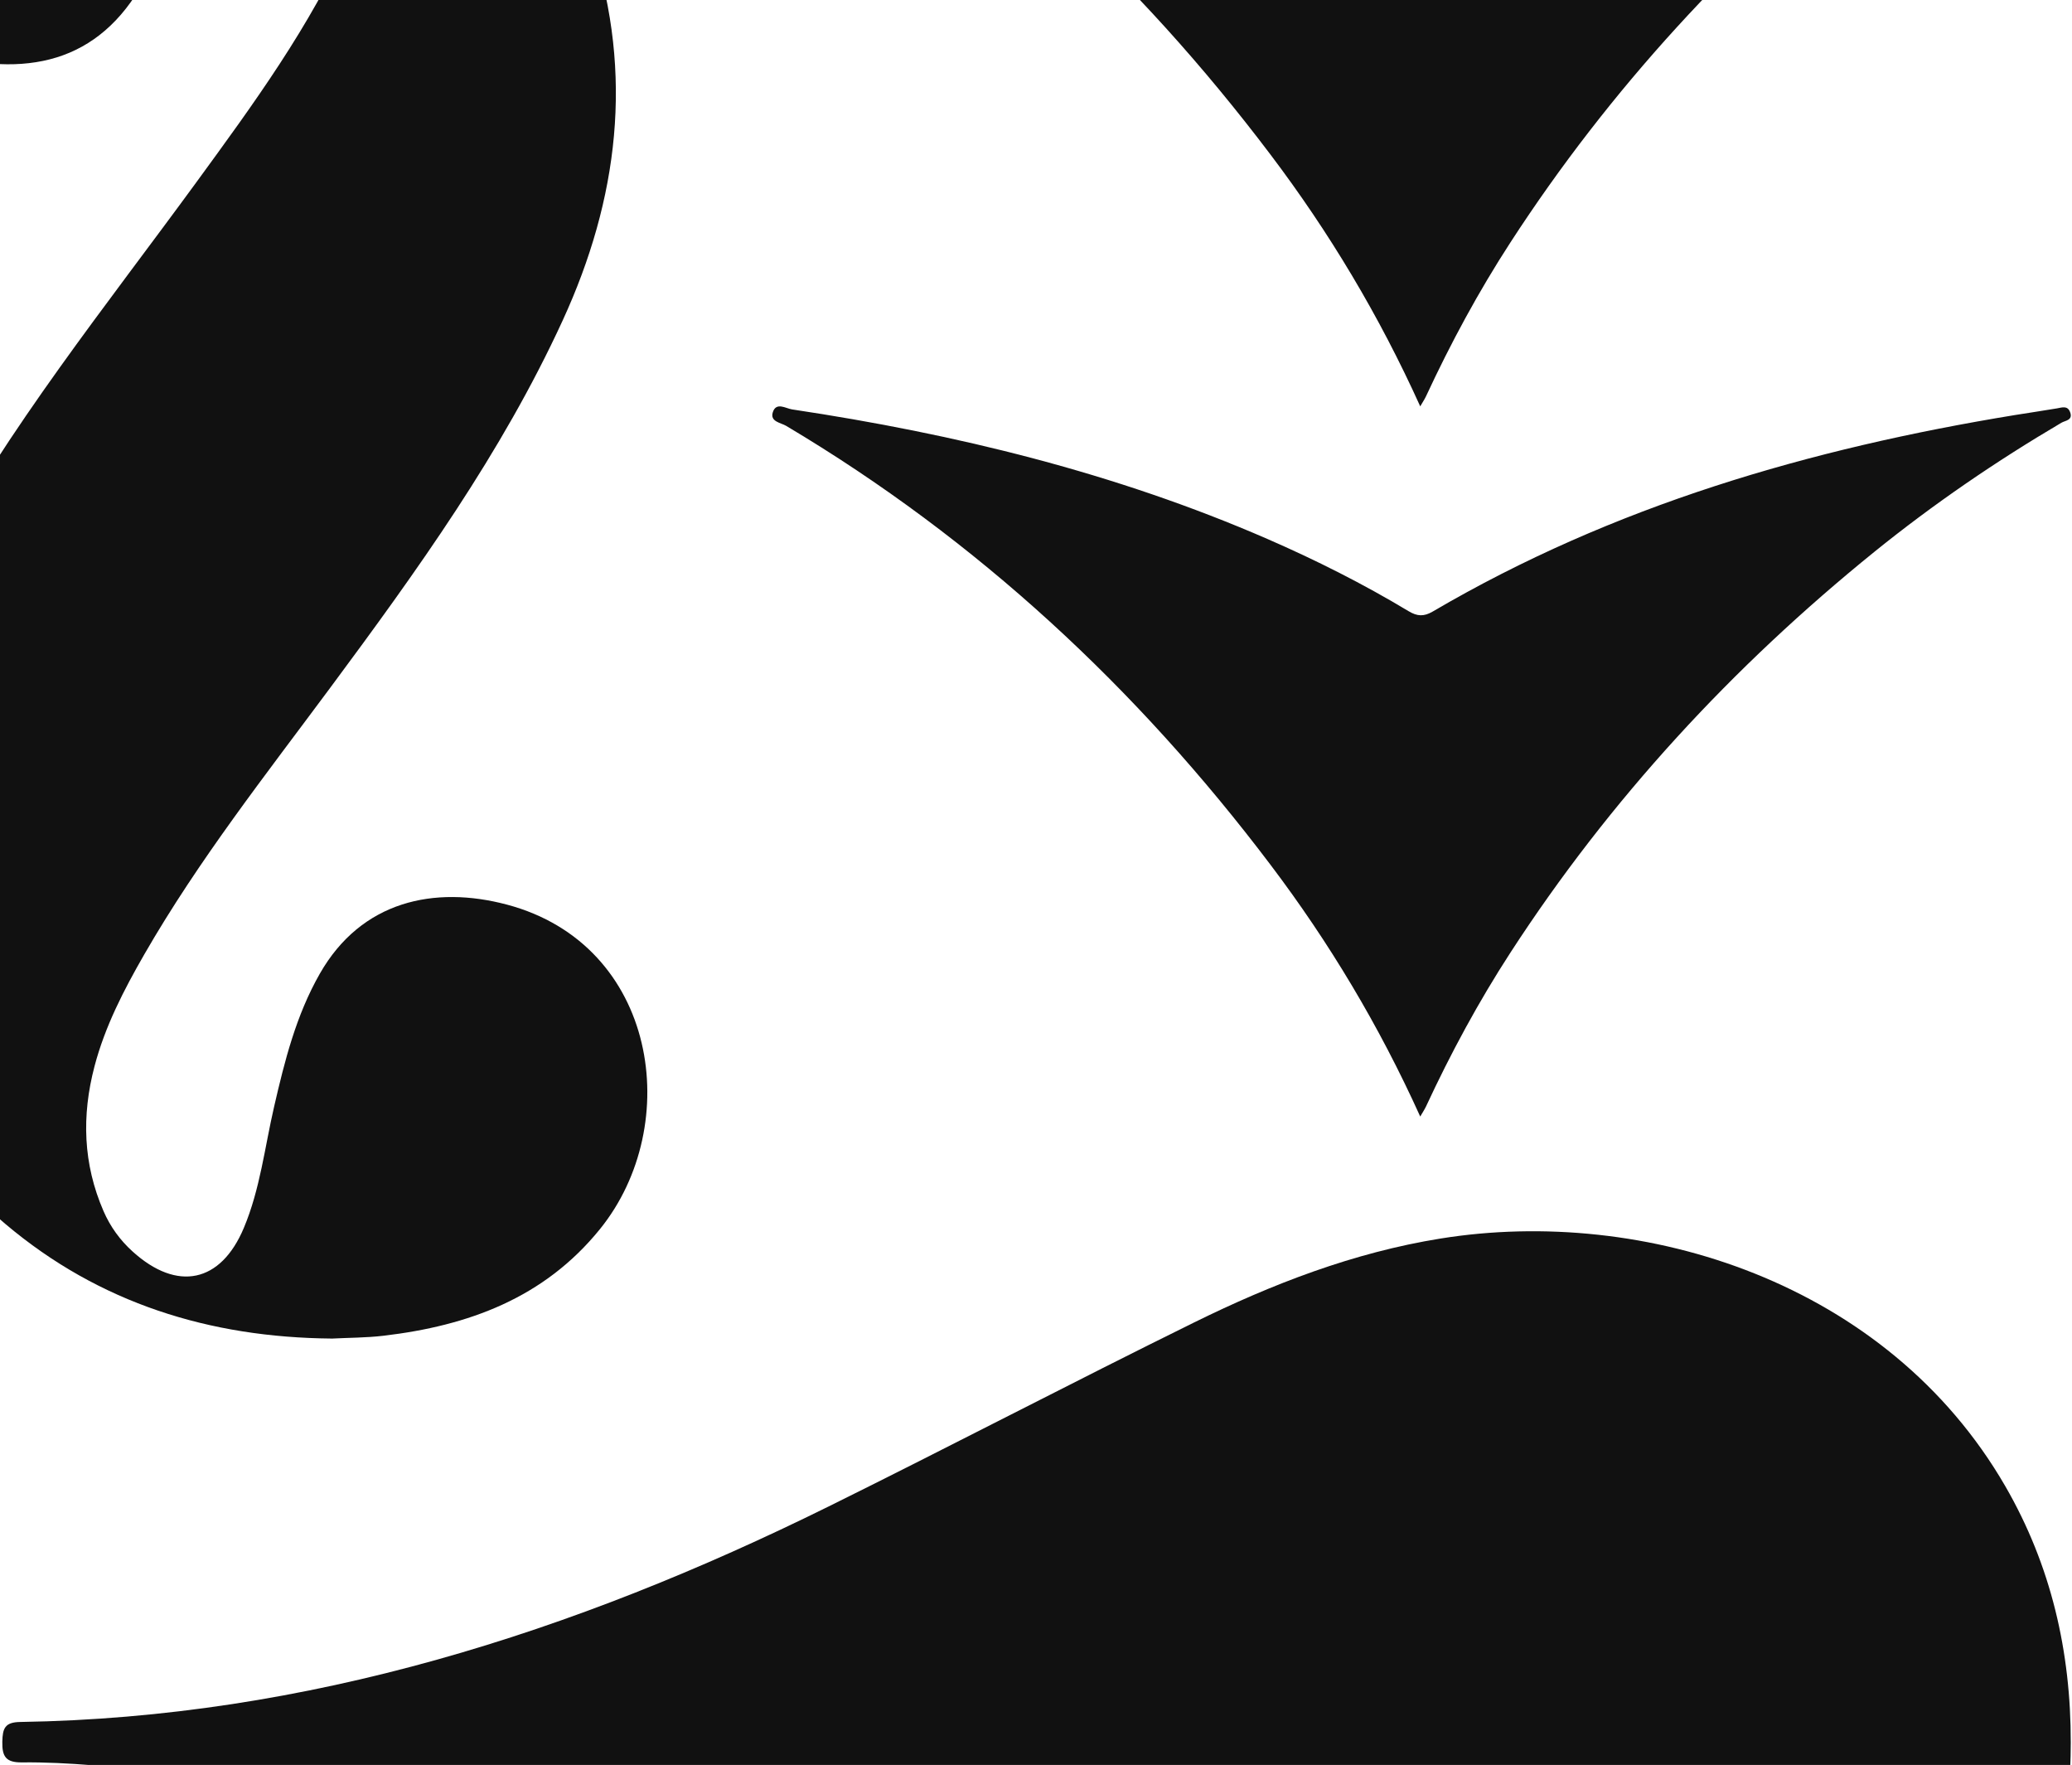
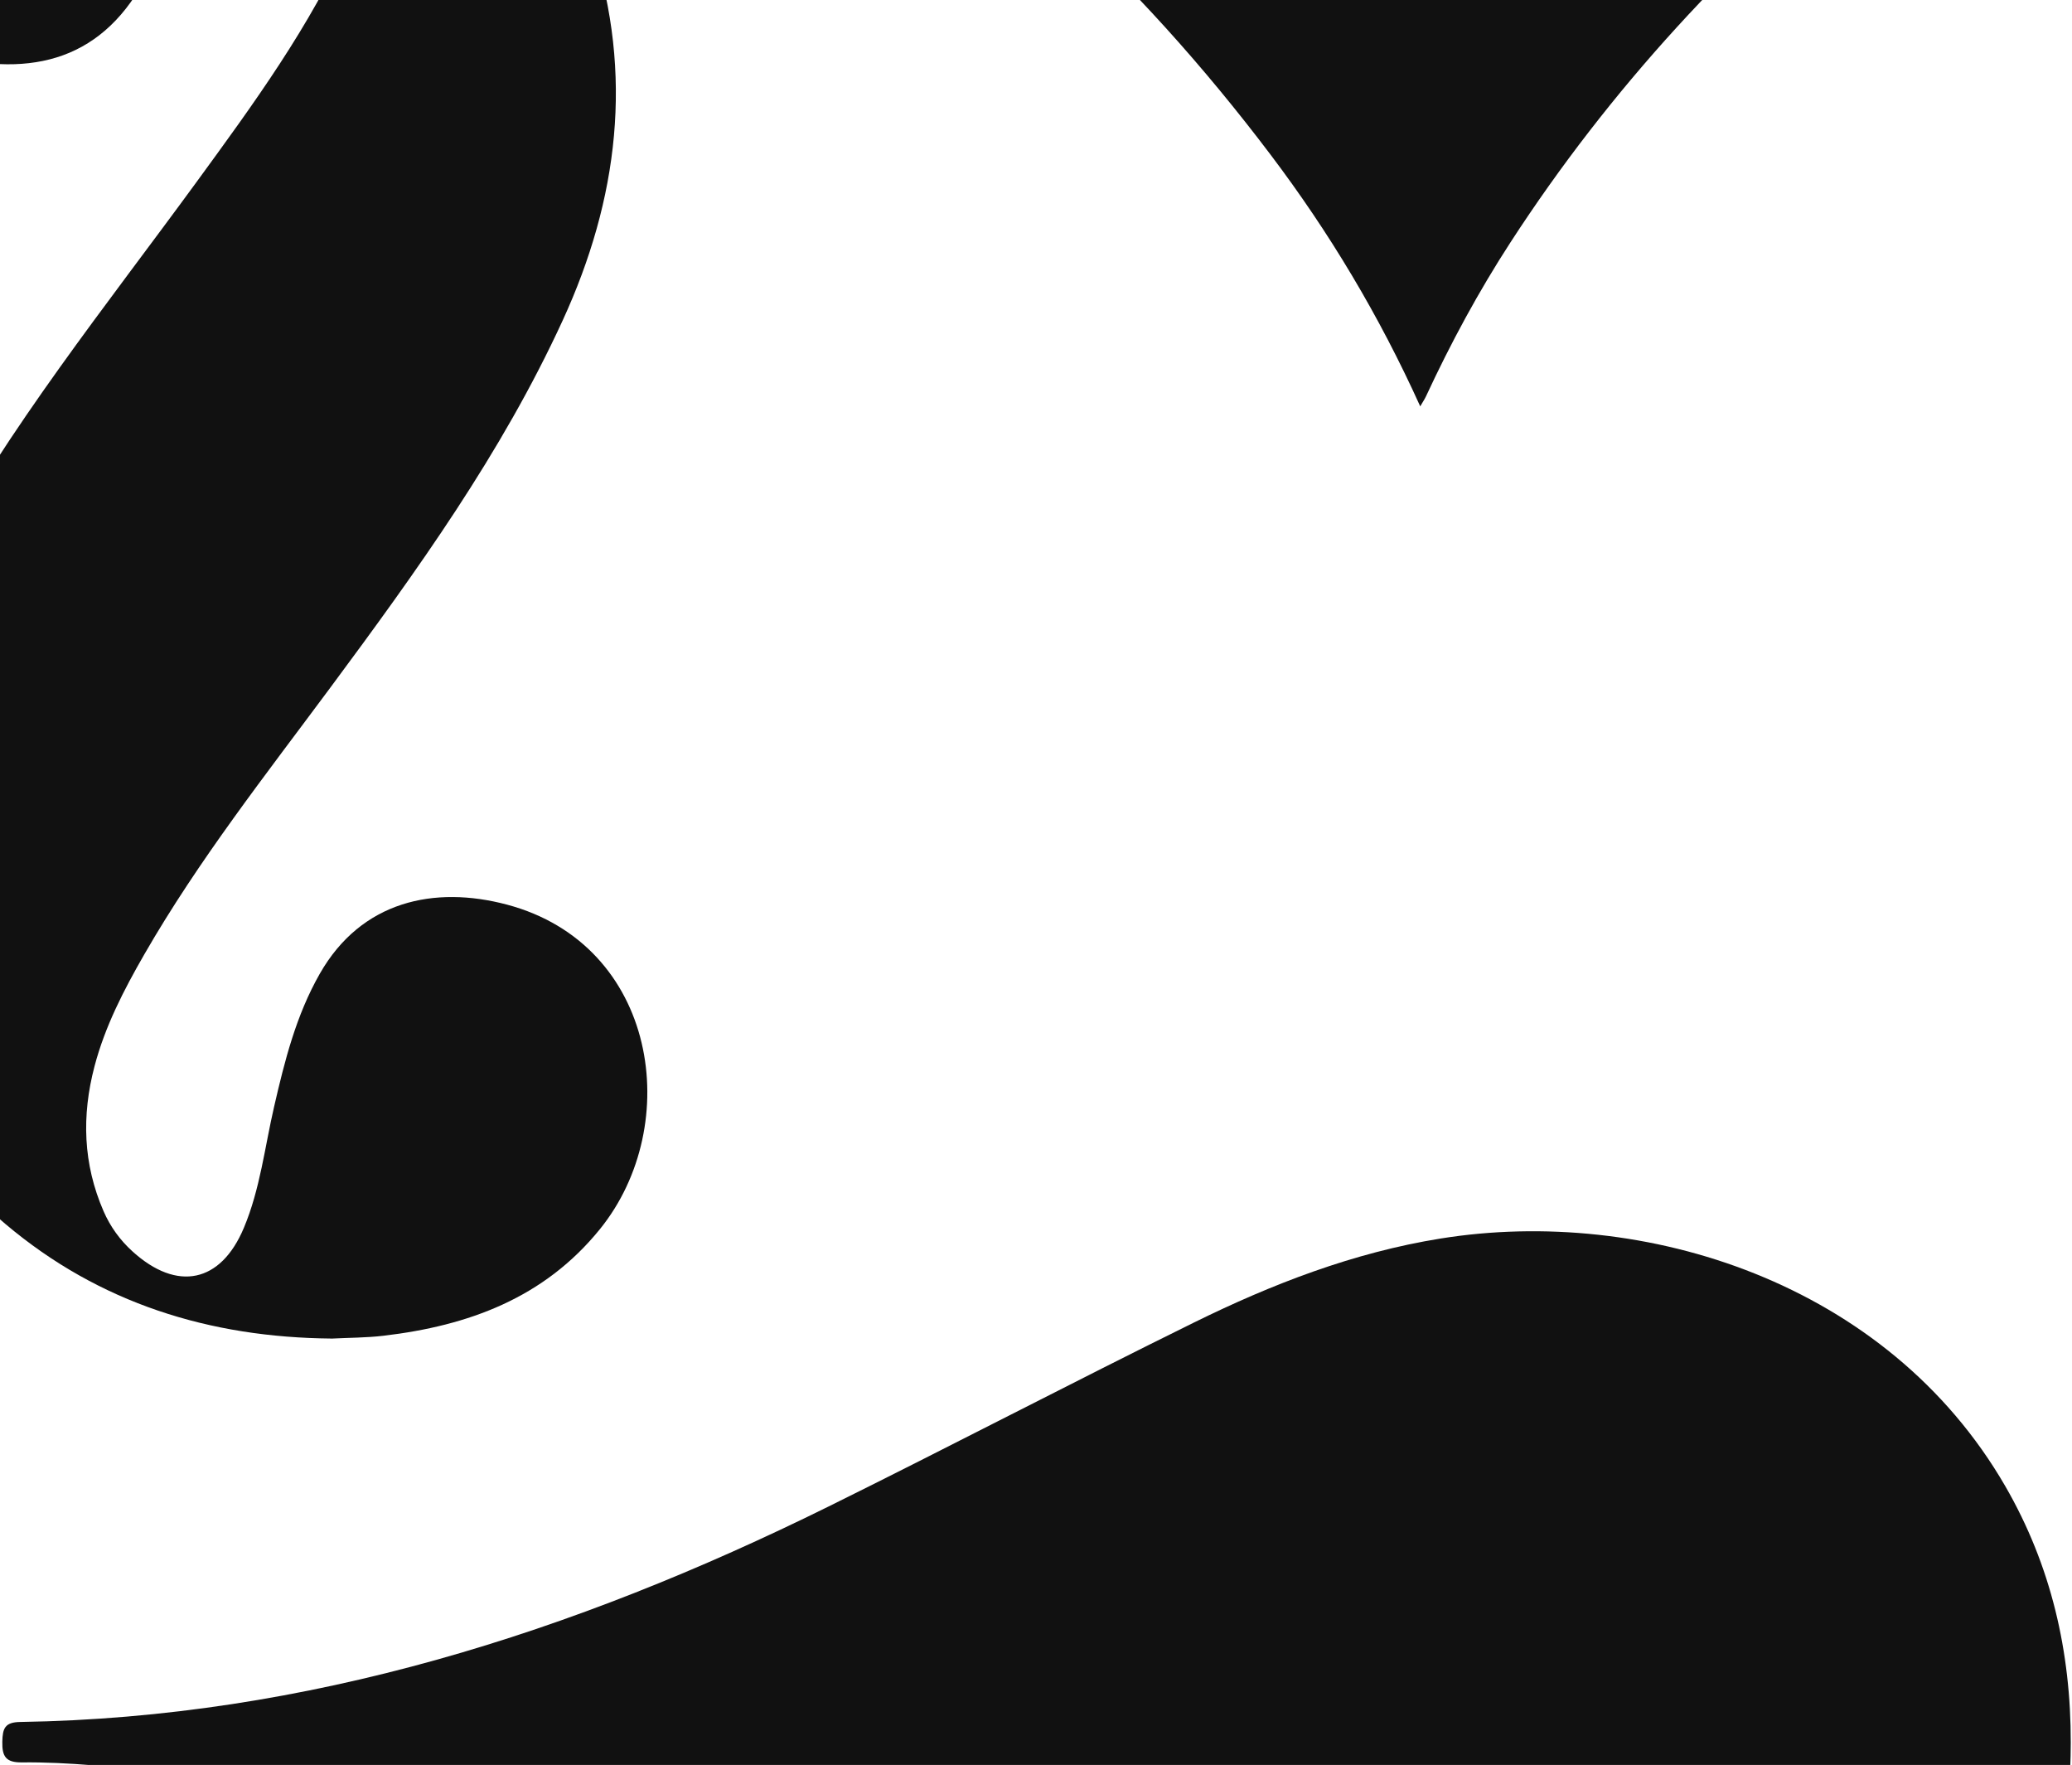
<svg xmlns="http://www.w3.org/2000/svg" width="384" height="327" viewBox="0 0 384 327" fill="none">
  <g clip-path="url(#clip0_34_1239)">
    <path d="M61.42 248.002C38.88 247.802 18.43 241.482 1.03 226.802C-16.72 211.832 -25.97 192.342 -28.63 169.452C-31.41 145.592 -22.98 124.592 -12.02 104.312C1.61 79.082 19.57 56.792 36.41 33.742C46.94 19.322 57.5 4.902 64.83 -11.568C69.87 -22.908 70.79 -34.328 65.92 -45.928C63.51 -51.678 59.33 -55.698 53.31 -57.528C47.85 -59.188 44.93 -57.988 41.96 -53.098C38.07 -46.678 37.4 -39.268 35.7 -32.198C33.63 -23.588 31.99 -14.908 28.3 -6.748C20.52 10.432 7.3 14.322 -8.78 10.642C-26.21 6.662 -36.73 -9.498 -34.77 -27.378C-32.41 -48.898 -19.19 -60.978 0.21 -66.548C40.67 -78.178 93.77 -59.878 109.8 -9.988C117.43 13.742 114.63 36.872 104.27 59.392C92.96 84.002 77.27 105.762 61.25 127.362C49.27 143.512 36.81 159.342 26.74 176.832C22.95 183.422 19.46 190.152 17.51 197.582C15.11 206.722 15.39 215.662 19.19 224.402C20.44 227.282 22.25 229.772 24.57 231.872C32.84 239.362 40.91 237.692 45.19 227.502C48.21 220.322 49.06 212.562 50.8 205.042C52.76 196.542 54.87 188.122 59.26 180.422C66.97 166.892 80.53 164.042 93.94 167.602C121.9 175.022 126.8 208.412 111.2 227.712C100.85 240.512 86.77 245.632 71.09 247.482C67.89 247.862 64.64 247.842 61.41 248.012" fill="#111111" />
-     <path d="M263.21 206.872C255.56 189.962 246.33 174.602 235.48 160.252C210.71 127.472 181.12 99.972 145.7 78.902C144.7 78.312 142.65 78.132 143.23 76.362C143.86 74.432 145.64 75.682 146.78 75.852C177.09 80.402 206.7 87.602 234.9 99.862C243.88 103.772 252.64 108.182 261.04 113.232C262.65 114.202 263.87 114.272 265.53 113.302C298.98 93.682 335.49 83.102 373.47 76.892C376.05 76.472 378.64 76.102 381.22 75.662C382.19 75.492 383.19 75.092 383.66 76.392C384.2 77.872 382.75 77.912 382.06 78.312C369.92 85.462 358.32 93.392 347.36 102.252C321.07 123.522 298.38 148.072 279.94 176.472C274.02 185.592 268.86 195.142 264.28 205.002C264.04 205.512 263.73 205.982 263.2 206.882" fill="#111111" />
    <path d="M263.21 75.292C255.56 58.382 246.33 43.022 235.48 28.672C210.71 -4.108 181.12 -31.608 145.7 -52.678C144.7 -53.268 142.65 -53.448 143.23 -55.218C143.86 -57.148 145.64 -55.898 146.78 -55.728C177.09 -51.178 206.7 -43.978 234.9 -31.718C243.88 -27.808 252.64 -23.398 261.04 -18.348C262.65 -17.378 263.87 -17.308 265.53 -18.278C298.98 -37.898 335.49 -48.478 373.47 -54.688C376.05 -55.108 378.64 -55.478 381.22 -55.918C382.19 -56.088 383.19 -56.488 383.66 -55.188C384.2 -53.708 382.75 -53.668 382.06 -53.268C369.92 -46.118 358.32 -38.188 347.36 -29.328C321.07 -8.058 298.38 16.492 279.94 44.892C274.02 54.012 268.86 63.562 264.28 73.422C264.04 73.932 263.73 74.402 263.2 75.302" fill="#111111" />
    <path d="M286.52 417.602C268.66 417.852 253.96 413.912 239.6 408.442C225.15 402.942 211.41 395.932 197.67 388.892C170.88 375.172 144.32 360.942 116.22 349.962C88.46 339.112 59.94 331.252 30.16 328.312C21.46 327.452 12.78 326.432 4.04 326.532C1.11 326.562 0.37 325.462 0.43 322.702C0.48 320.202 0.92 319.082 3.76 319.042C56.99 318.212 106.28 302.472 153.49 279.152C176.17 267.942 198.59 256.212 221.28 245.032C235.8 237.882 250.87 232.062 266.98 229.472C304.66 223.412 349.79 237.582 371.64 275.362C380.14 290.062 383.8 306.022 383.77 322.912C383.72 348.842 375.27 371.402 356.46 389.572C340.44 405.052 320.95 413.522 298.99 416.602C294.08 417.292 289.15 417.702 286.51 417.622" fill="#111111" />
  </g>
  <defs>
    <clipPath id="clip0_34_1239">
      <rect width="418.78" height="487.54" fill="white" transform="translate(-35 -69.928)" />
    </clipPath>
  </defs>
</svg>